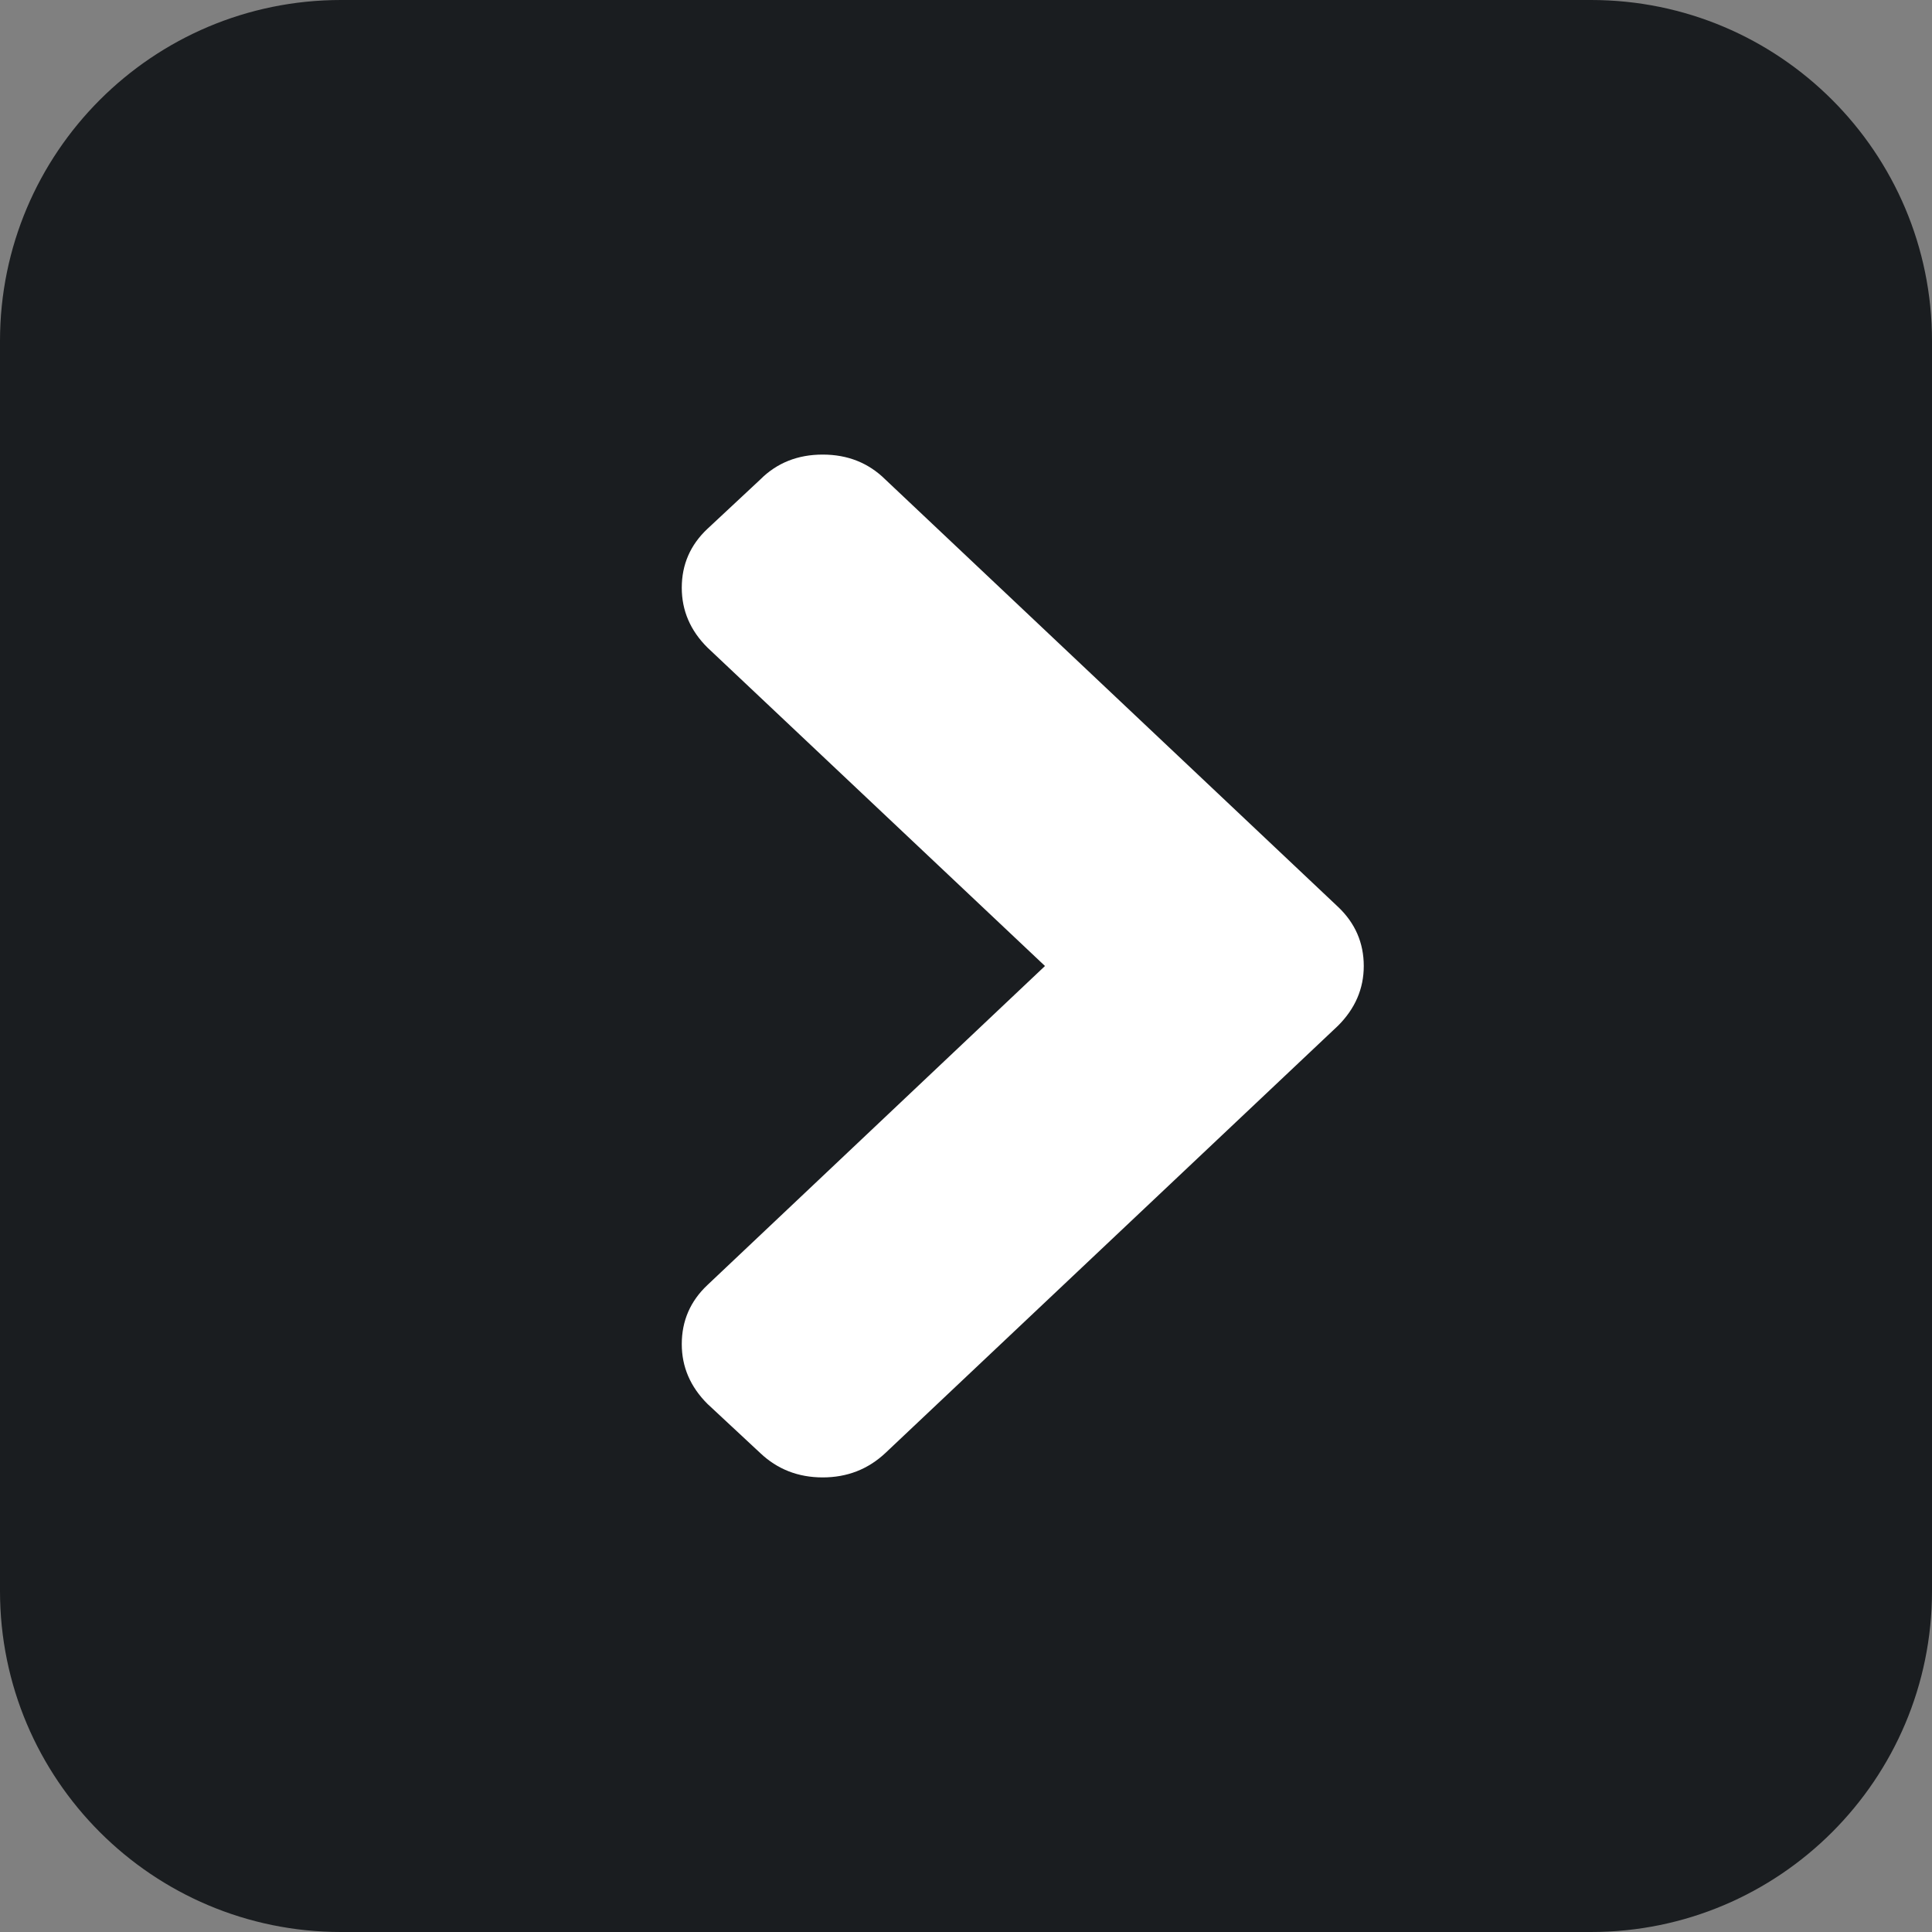
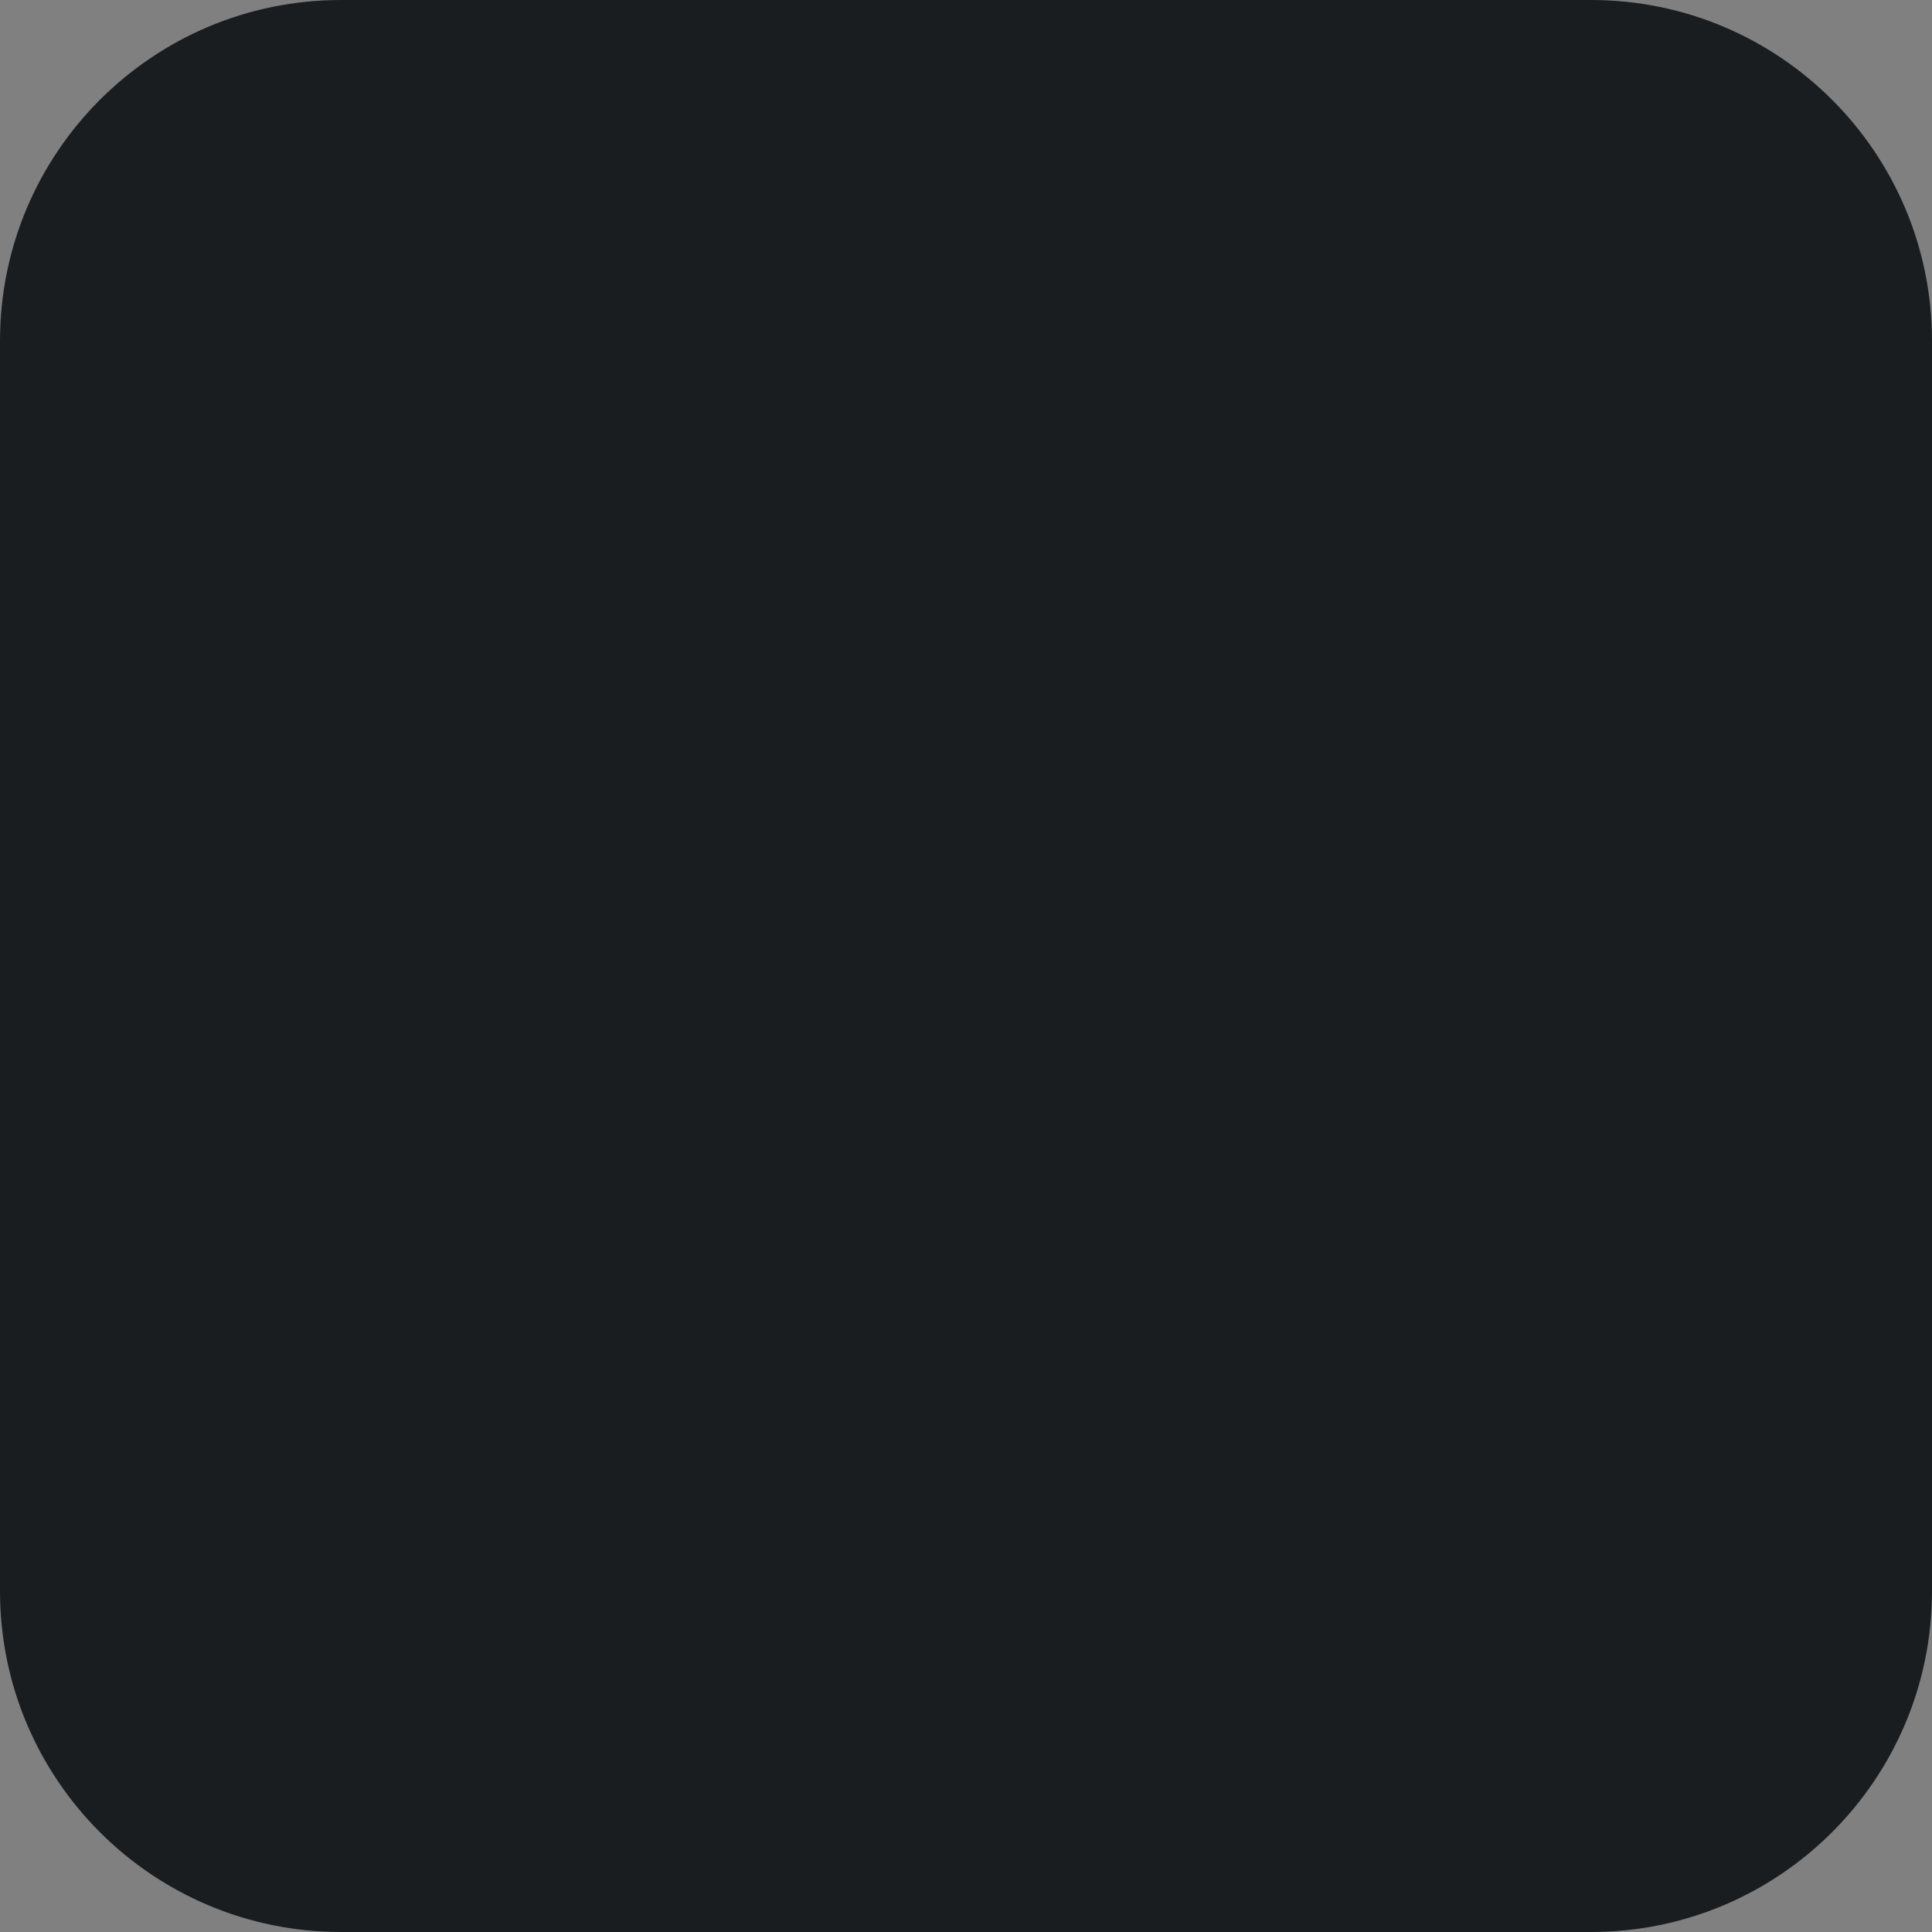
<svg xmlns="http://www.w3.org/2000/svg" version="1.1" width="17" height="17" viewBox="0 0 17 17">
  <rect x="0" y="0" width="17" height="17" fill="#808080" stroke="none" />
  <path id="bg" d="M3.000,-0.000 C3.000,-0.000 14.000,-0.000 14.000,-0.000 C15.657,-0.000 17.000,1.343 17.000,3.000 C17.000,3.000 17.000,14.000 17.000,14.000 C17.000,15.657 15.657,17.000 14.000,17.000 C14.000,17.000 3.000,17.000 3.000,17.000 C1.343,17.000 -0.000,15.657 -0.000,14.000 C-0.000,14.000 -0.000,3.000 -0.000,3.000 C-0.000,1.343 1.343,-0.000 3.000,-0.000 z" fill="#1A1D20" />
-   <path id="arrow" d="M11.774,7.980 C11.774,7.980 7.790,4.219 7.790,4.219 C7.642,4.073 7.459,4.000 7.239,4.000 C7.019,4.000 6.836,4.073 6.690,4.219 C6.690,4.219 6.225,4.653 6.225,4.653 C6.074,4.795 5.999,4.968 5.999,5.172 C5.999,5.372 6.074,5.548 6.225,5.698 C6.225,5.698 9.195,8.500 9.195,8.500 C9.195,8.500 6.225,11.307 6.225,11.307 C6.074,11.449 5.999,11.623 5.999,11.827 C5.999,12.027 6.074,12.202 6.225,12.353 C6.225,12.353 6.690,12.786 6.690,12.786 C6.840,12.928 7.023,13.000 7.239,13.000 C7.455,13.000 7.638,12.928 7.790,12.786 C7.790,12.786 11.774,9.025 11.774,9.025 C11.924,8.875 12.000,8.700 12.000,8.500 C12.000,8.296 11.924,8.122 11.774,7.980 z" fill="#FFFFFF" />
</svg>